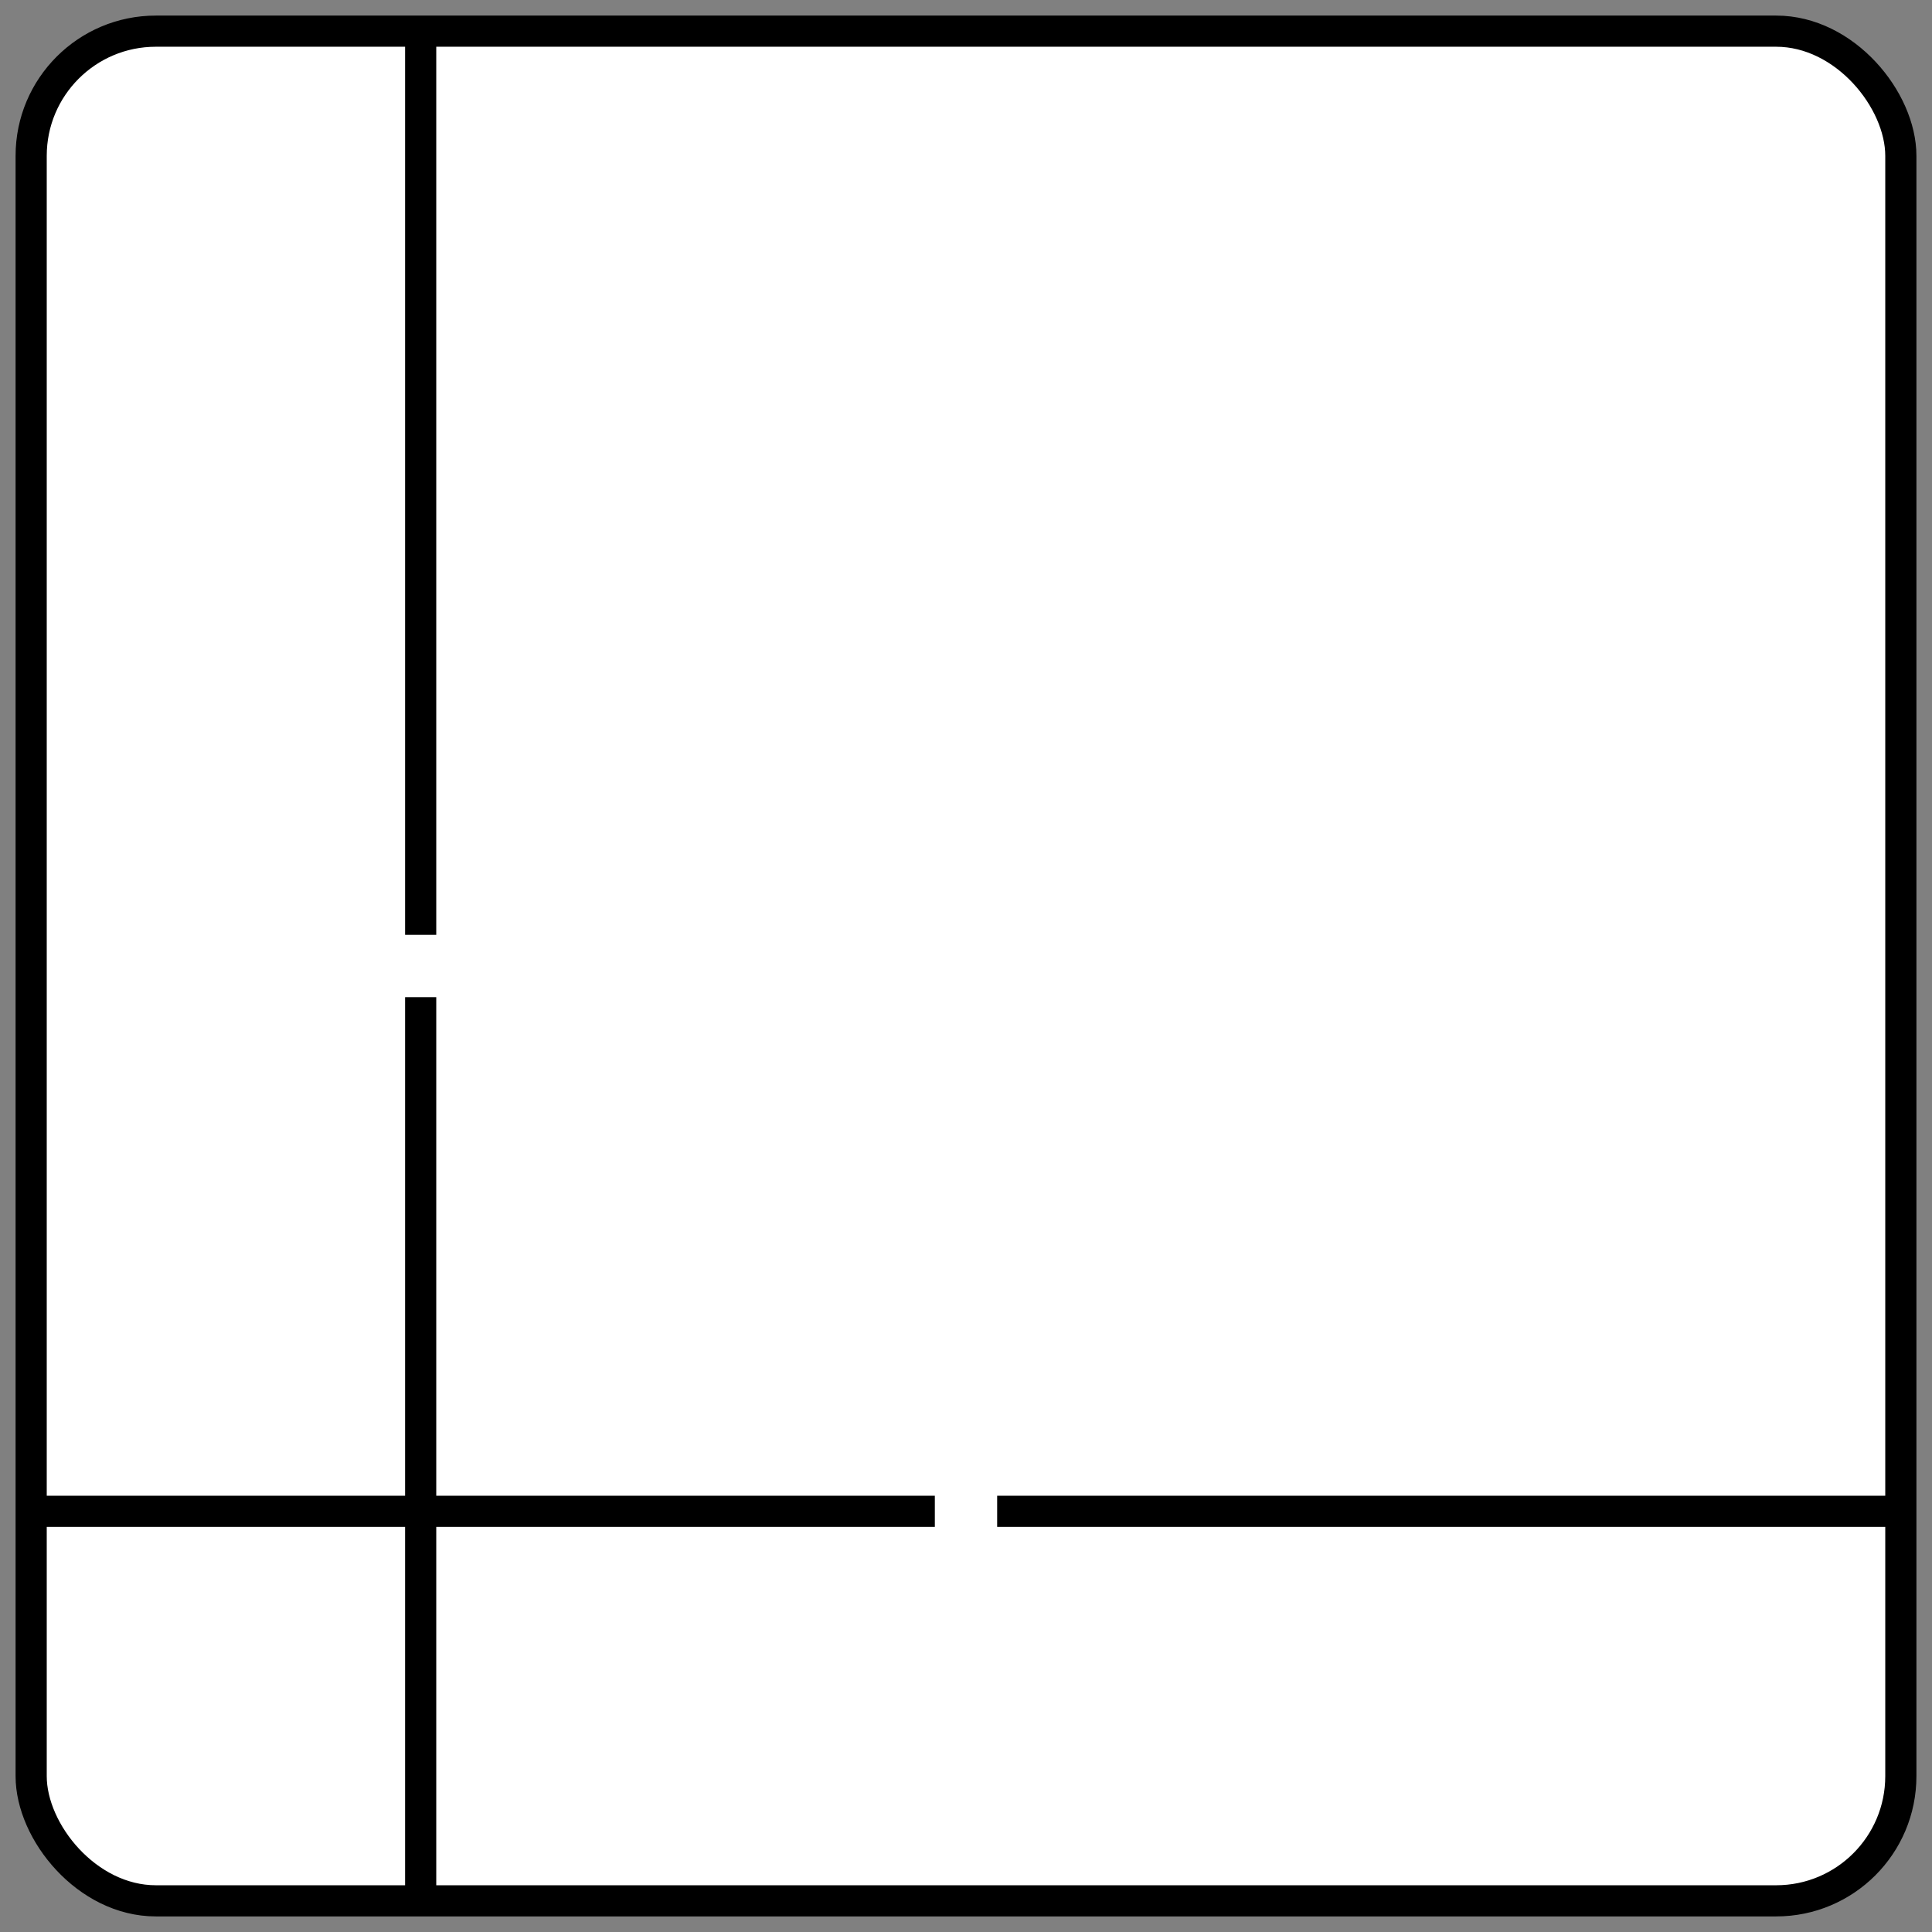
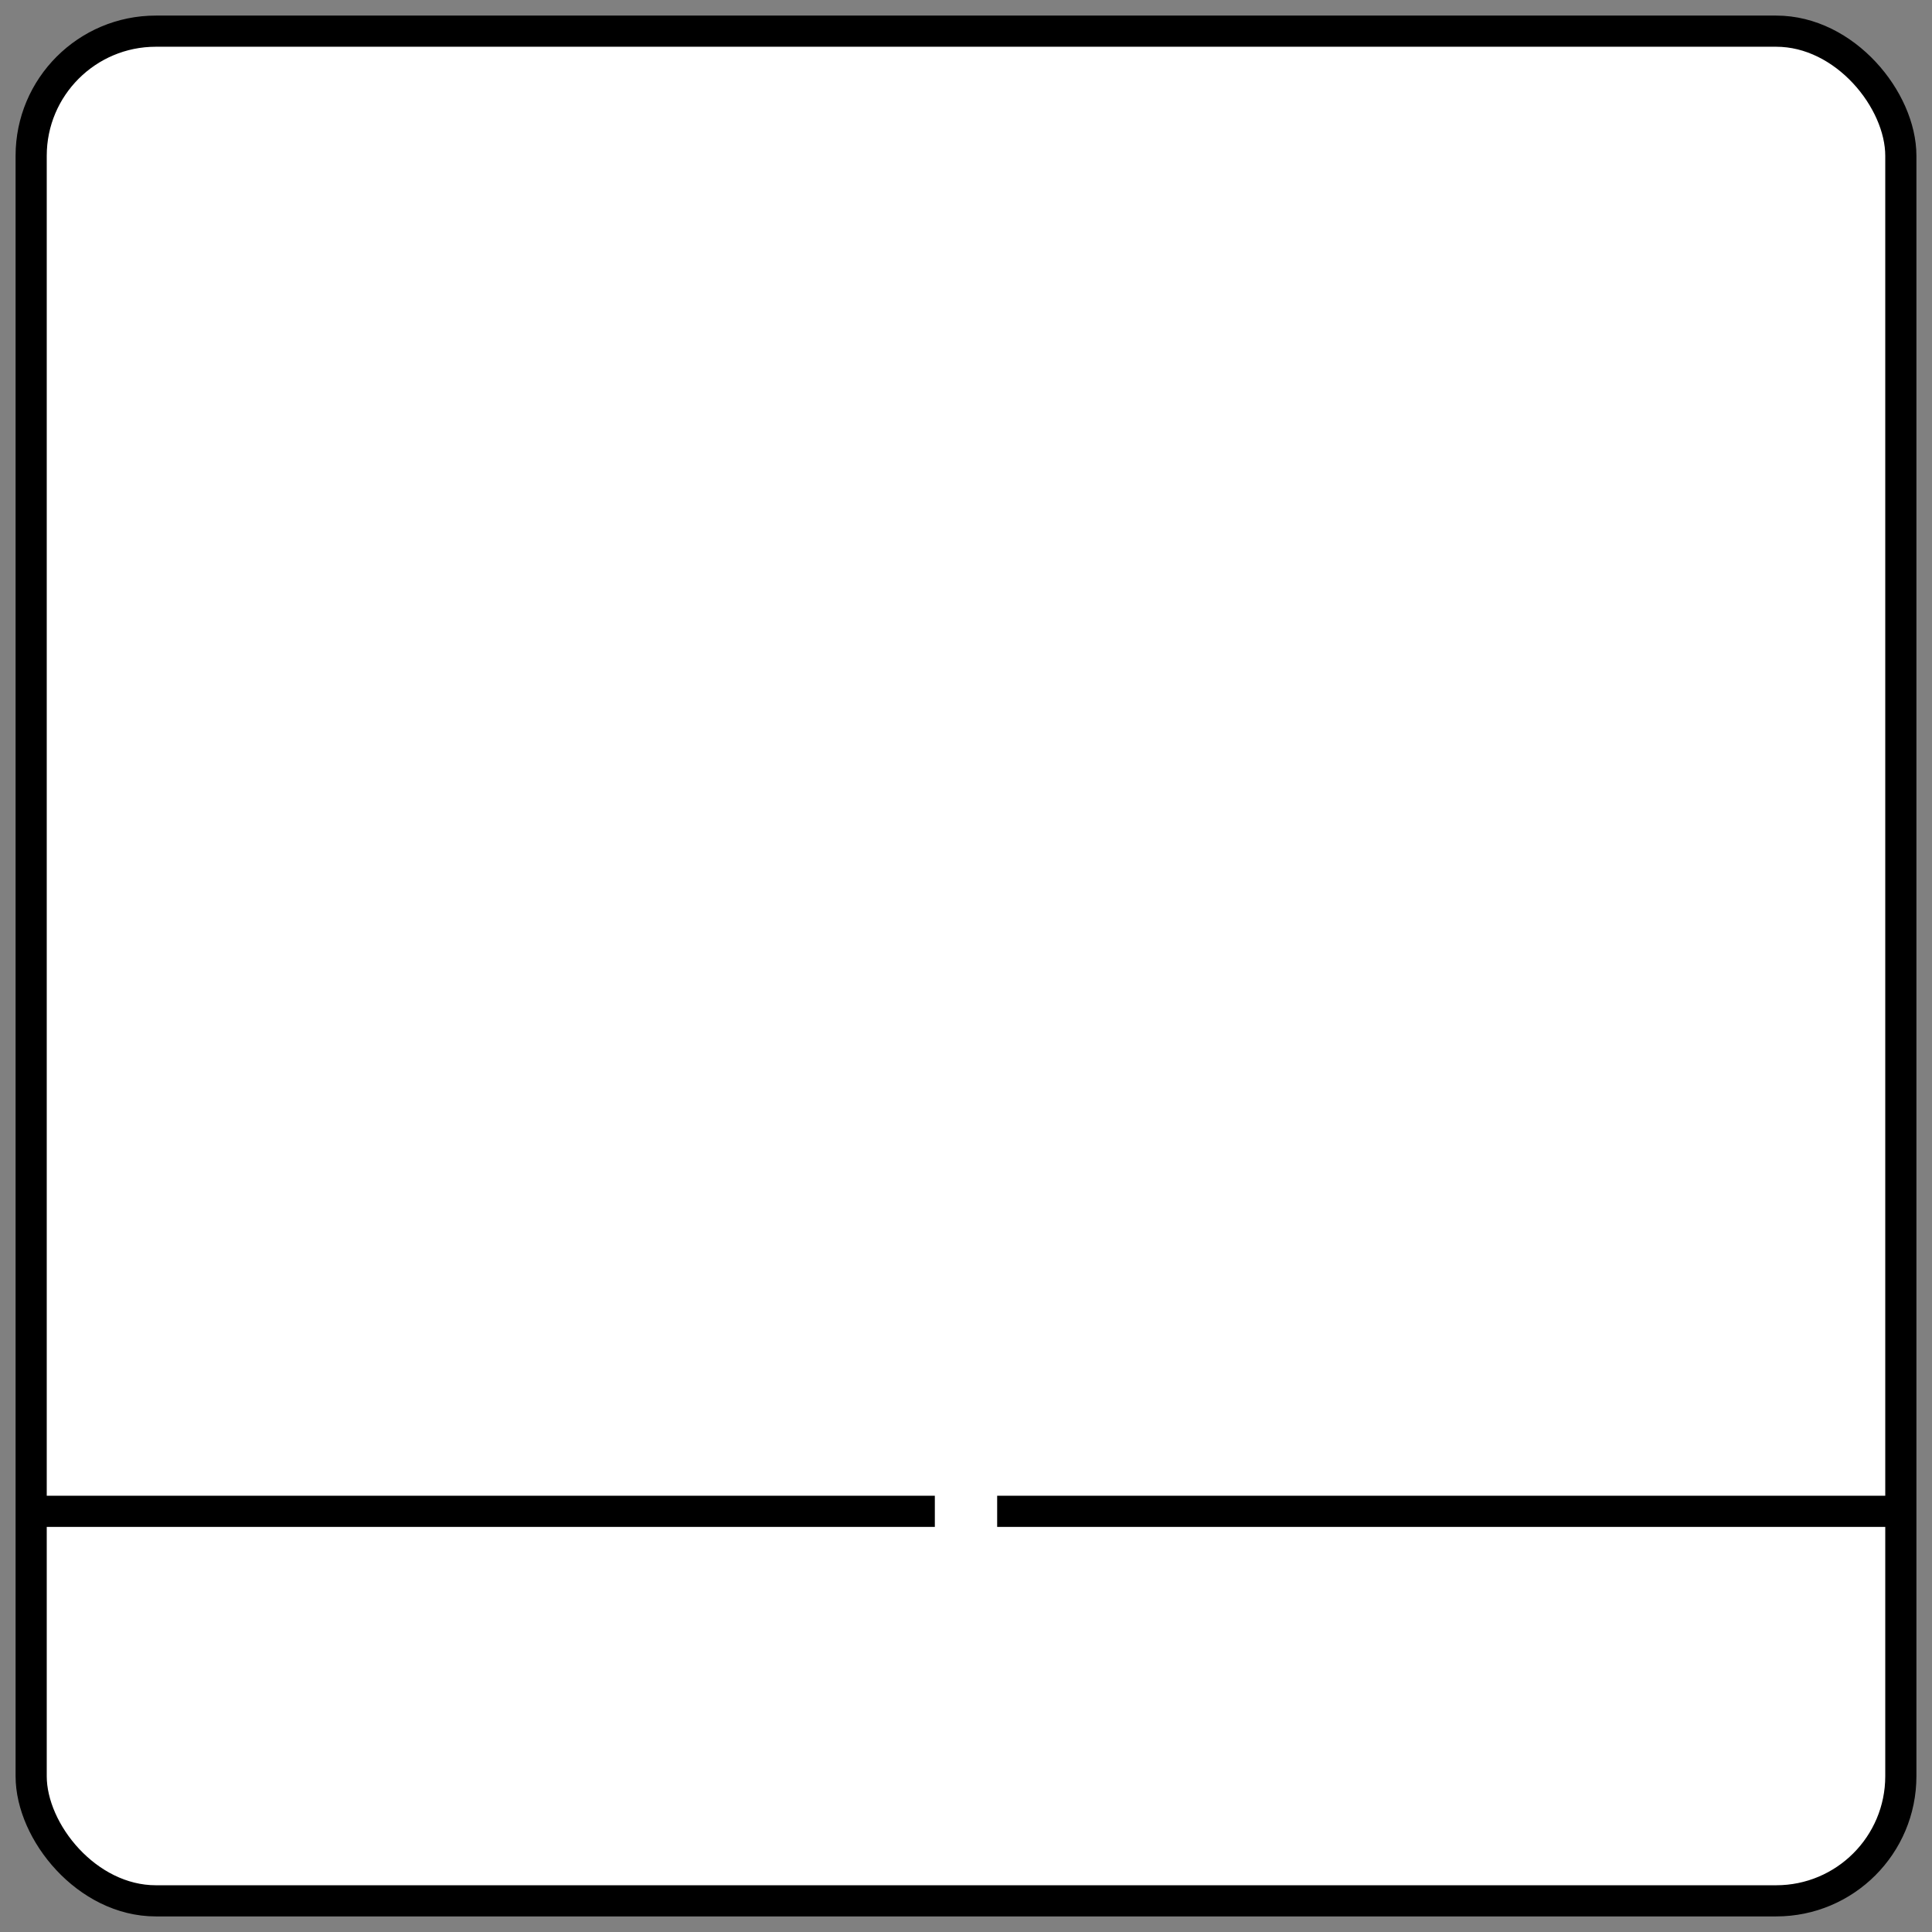
<svg xmlns="http://www.w3.org/2000/svg" width="62" height="62" viewBox="0 0 62 62" fill="none">
  <rect x="0" y="0" width="62" height="62" fill="#808080" stroke="none" />
  <g clip-path="url(#clip0_1600_9374)">
    <rect x="1" y="1" width="60" height="60" rx="4" fill="white" stroke="black" />
    <line x1="1" y1="48.5" x2="30" y2="48.5" stroke="black" />
    <line x1="32" y1="48.5" x2="61" y2="48.5" stroke="black" />
-     <line x1="13.5" y1="61" x2="13.5" y2="32" stroke="black" />
-     <line x1="13.5" y1="30" x2="13.5" y2="1" stroke="black" />
  </g>
  <defs>
    <clipPath id="clip0_1600_9374">
      <rect width="62" height="62" fill="white" />
    </clipPath>
  </defs>
</svg>